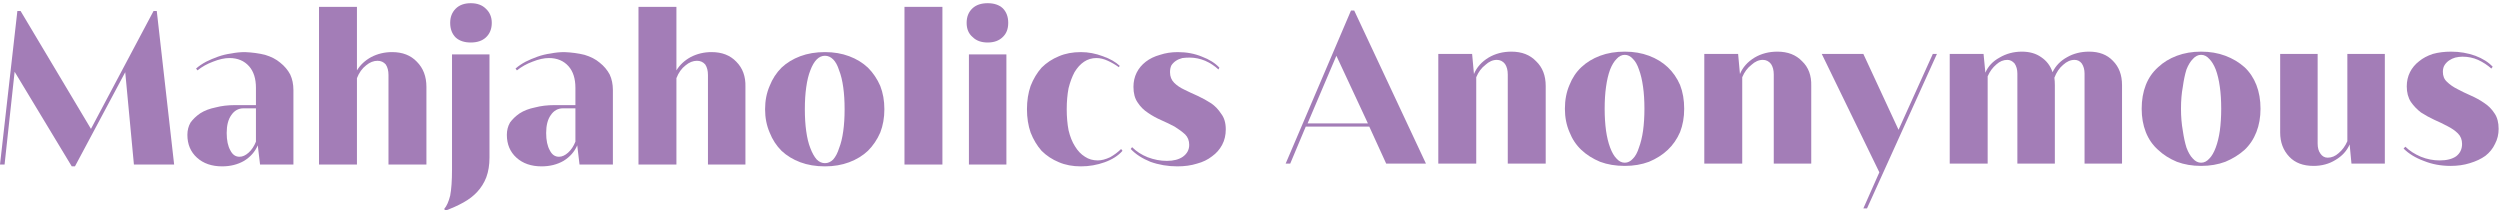
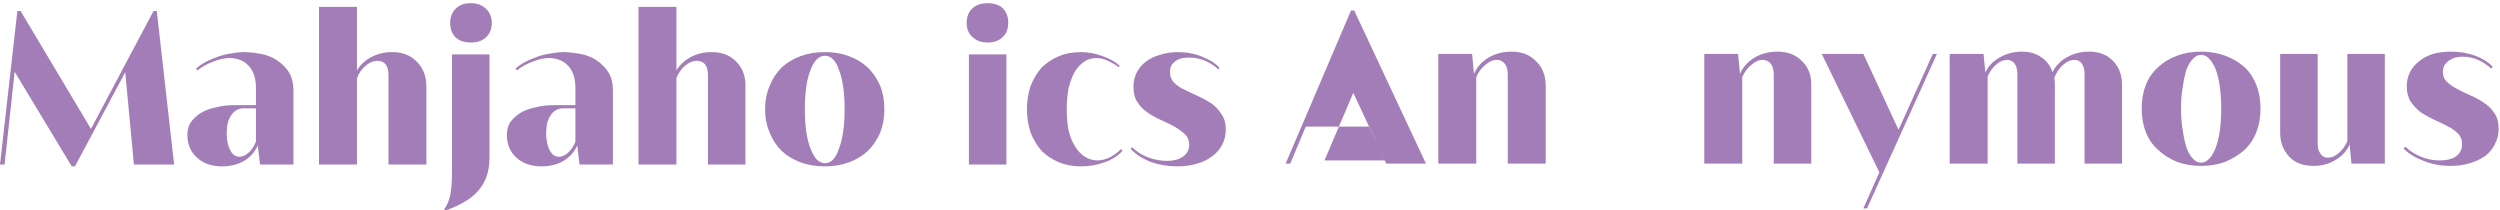
<svg xmlns="http://www.w3.org/2000/svg" version="1.2" viewBox="0 0 547 46" width="547" height="46">
  <style>.a{fill:#a37db7}</style>
  <path class="a" d="m29.3 36l-1.9-20.2-11 20.6h-0.7l-12.5-20.7-2.2 20.3h-1l3.8-33.6h0.7l15.4 25.8 13.7-25.8h0.7l3.8 33.6z" />
  <path fill-rule="evenodd" class="a" d="m53.6 11.4q2.4 0.1 4.4 0.6 2 0.6 3.3 1.7 1.4 1.1 2.2 2.6 0.7 1.5 0.7 3.4v16.3h-7.3l-0.5-4.2q-0.9 2.1-3 3.4-2.1 1.2-4.8 1.2-3.4 0-5.5-1.9-2.1-1.9-2.1-5 0-1.5 0.7-2.7 0.8-1.1 2.1-2 1.4-0.9 3.4-1.3 1.9-0.5 4.2-0.5h4.6v-3.8q0-3-1.5-4.7-1.6-1.8-4.3-1.8-1.6 0-3.6 0.8-1.9 0.7-3.4 1.9l-0.3-0.4q0.9-0.8 2.2-1.5 1.2-0.6 2.6-1.1 1.4-0.5 2.9-0.7 1.5-0.3 3-0.3zm-1.2 22.9q1 0 2-0.9 1-0.9 1.6-2.4v-7.3h-2.7q-1.7 0-2.7 1.5-1 1.4-1 3.9 0 2.4 0.8 3.8 0.7 1.4 2 1.4z" />
  <path class="a" d="m85.8 11.4q3.4 0 5.4 2.1 2.1 2.1 2.1 5.5v17h-8.3v-19.6q0-1.4-0.6-2.3-0.7-0.8-1.8-0.8-1.3 0-2.5 1-1.3 1-2 2.8v18.9h-8.3v-34.5h8.3v13.9q1.1-1.8 3.1-2.9 2.1-1.1 4.6-1.1z" />
  <path class="a" d="m107.6 5q0 2-1.3 3.2-1.2 1.1-3.3 1.1-2.1 0-3.3-1.1-1.2-1.2-1.2-3.2 0-1.9 1.2-3.1 1.2-1.2 3.3-1.2 2.1 0 3.3 1.2 1.3 1.2 1.3 3.1zm-0.5 29.5q0 2.4-0.7 4.3-0.7 1.8-2 3.2-1.2 1.3-3 2.3-1.8 1-4 1.8l-0.2-0.4q0.8-0.9 1.3-2.9 0.4-2.1 0.4-5.7v-25.2h8.2z" />
  <path fill-rule="evenodd" class="a" d="m123.5 11.4q2.4 0.1 4.4 0.6 2 0.6 3.3 1.7 1.4 1.1 2.2 2.6 0.7 1.5 0.7 3.4v16.3h-7.3l-0.5-4.2q-0.9 2.1-3 3.4-2.1 1.2-4.8 1.2-3.4 0-5.5-1.9-2.1-1.9-2.1-5 0-1.5 0.7-2.7 0.8-1.1 2.1-2 1.4-0.9 3.4-1.3 1.9-0.5 4.2-0.5h4.6v-3.8q0-3-1.5-4.7-1.6-1.8-4.3-1.8-1.6 0-3.6 0.8-1.9 0.7-3.4 1.9l-0.3-0.4q0.9-0.8 2.2-1.5 1.2-0.6 2.6-1.1 1.4-0.5 2.9-0.7 1.5-0.3 3-0.3zm-1.2 22.9q1 0 2-0.9 1-0.9 1.6-2.4v-7.3h-2.7q-1.7 0-2.7 1.5-1 1.4-1 3.9 0 2.4 0.8 3.8 0.7 1.4 2 1.4z" />
  <path class="a" d="m155.7 11.4q3.4 0 5.4 2.1 2.1 2.1 2 5.5v17h-8.2v-19.6q0-1.4-0.6-2.3-0.7-0.8-1.8-0.8-1.3 0-2.5 1-1.3 1-2 2.8v18.9h-8.3v-34.5h8.3v13.9q1.1-1.8 3.1-2.9 2.1-1.1 4.6-1.1z" />
  <path fill-rule="evenodd" class="a" d="m193.5 23.9q0 2.8-0.9 5.1-1 2.3-2.7 4-1.7 1.6-4.1 2.5-2.4 0.9-5.3 0.9-3 0-5.4-0.9-2.4-0.9-4.1-2.5-1.7-1.7-2.6-4-1-2.3-1-5.1 0-2.8 1-5.1 0.9-2.3 2.6-4 1.7-1.6 4.1-2.5 2.4-0.9 5.4-0.9 2.9 0 5.3 0.9 2.4 0.9 4.1 2.5 1.7 1.7 2.7 4 0.9 2.3 0.9 5.1zm-17.4 0q0 2.7 0.3 4.8 0.3 2.2 0.9 3.7 0.6 1.6 1.4 2.5 0.8 0.8 1.8 0.8 1 0 1.8-0.8 0.8-0.9 1.3-2.5 0.6-1.5 0.9-3.7 0.3-2.1 0.3-4.8 0-2.7-0.3-4.8-0.3-2.2-0.9-3.7-0.5-1.6-1.3-2.4-0.8-0.8-1.8-0.8-1 0-1.8 0.8-0.8 0.8-1.4 2.4-0.6 1.5-0.9 3.7-0.3 2.1-0.3 4.8z" />
-   <path class="a" d="m197.9 1.5h8.3v34.5h-8.3z" />
  <path class="a" d="m212 11.9h8.2v24.1h-8.2zm8.6-6.9q0 2-1.2 3.1-1.2 1.2-3.3 1.2-2.1 0-3.3-1.2-1.3-1.1-1.3-3.1 0-2 1.3-3.2 1.2-1.1 3.3-1.1 2.1 0 3.3 1.1 1.2 1.2 1.2 3.2z" />
  <path class="a" d="m245.6 33q-1.4 1.6-3.9 2.5-2.5 0.9-5.2 0.9-2.7 0-4.8-0.9-2.2-0.9-3.8-2.5-1.5-1.7-2.4-4-0.8-2.3-0.8-5.1 0-2.8 0.8-5.1 0.9-2.3 2.4-4 1.6-1.6 3.8-2.5 2.1-0.9 4.8-0.9 2.4 0 4.8 0.9 2.3 0.8 3.7 2.1l-0.2 0.3q-1.1-0.8-2.4-1.4-1.3-0.6-2.5-0.6-1.5 0-2.7 0.8-1.2 0.8-2.1 2.3-0.8 1.5-1.3 3.5-0.4 2.1-0.4 4.6 0 2.5 0.4 4.6 0.5 2.1 1.4 3.5 0.9 1.5 2.2 2.3 1.2 0.8 2.8 0.8 1.2 0 2.7-0.7 1.4-0.8 2.4-1.8z" />
  <path class="a" d="m268.2 28.3q0 1.9-0.8 3.4-0.8 1.5-2.2 2.5-1.4 1.1-3.3 1.6-1.9 0.6-4.3 0.6-3.1 0-5.9-1-2.7-1.1-4.3-2.8l0.3-0.4q1.4 1.4 3.4 2.2 2.1 0.8 4.2 0.8 2.2 0 3.5-0.9 1.4-1 1.4-2.6 0-1.4-0.9-2.3-1-0.9-2.3-1.7-1.3-0.7-2.9-1.4-1.6-0.7-2.9-1.6-1.4-0.9-2.3-2.3-0.9-1.3-0.9-3.4 0-1.7 0.7-3.1 0.7-1.4 2-2.4 1.3-1 3.1-1.5 1.8-0.6 3.9-0.6 2.9 0 5.3 1 2.4 0.9 3.8 2.4l-0.2 0.4q-1.3-1.2-2.9-1.9-1.7-0.7-3.4-0.7-0.8 0-1.6 0.1-0.8 0.2-1.4 0.6-0.6 0.4-1 1-0.3 0.6-0.3 1.5 0 1.4 0.9 2.3 0.9 0.9 2.2 1.5 1.4 0.7 3 1.4 1.5 0.7 2.9 1.6 1.3 0.9 2.2 2.3 1 1.3 1 3.4z" />
-   <path fill-rule="evenodd" class="a" d="m299.6 27.7h-13.9l-3.4 8.1h-1l14.3-33.5h0.7l15.7 33.5h-8.7zm-0.3-0.7l-6.9-14.8-6.3 14.8z" />
+   <path fill-rule="evenodd" class="a" d="m299.6 27.7h-13.9l-3.4 8.1h-1l14.3-33.5h0.7l15.7 33.5h-8.7m-0.3-0.7l-6.9-14.8-6.3 14.8z" />
  <path class="a" d="m330.7 11.3q3.4 0 5.4 2.1 2.1 2 2.1 5.4v17h-8.3v-19.5q0-1.4-0.6-2.3-0.7-0.9-1.8-0.9-1.3 0-2.5 1.1-1.3 1-2 2.7v18.9h-8.3v-24h7.4l0.4 4.4q0.9-2.2 3.2-3.6 2.2-1.3 5-1.3z" />
-   <path fill-rule="evenodd" class="a" d="m368.5 23.8q0 2.8-0.9 5.1-1 2.3-2.7 3.9-1.7 1.6-4.1 2.6-2.4 0.9-5.3 0.9-3 0-5.4-0.9-2.4-1-4.1-2.6-1.7-1.6-2.6-3.9-1-2.3-1-5.1 0-2.9 1-5.2 0.9-2.3 2.6-3.9 1.7-1.6 4.1-2.5 2.4-0.9 5.4-0.9 2.9 0 5.3 0.9 2.4 0.9 4.1 2.5 1.7 1.6 2.7 3.9 0.9 2.3 0.9 5.2zm-17.4 0q0 2.6 0.3 4.8 0.3 2.1 0.9 3.7 0.6 1.6 1.4 2.4 0.8 0.9 1.8 0.9 1 0 1.8-0.9 0.8-0.8 1.3-2.4 0.6-1.6 0.9-3.7 0.3-2.2 0.3-4.8 0-2.7-0.3-4.8-0.3-2.2-0.9-3.8-0.5-1.5-1.3-2.3-0.8-0.9-1.8-0.9-1 0-1.8 0.9-0.8 0.8-1.4 2.3-0.6 1.6-0.9 3.8-0.3 2.1-0.3 4.8z" />
  <path class="a" d="m388.9 11.3q3.4 0 5.4 2.1 2.1 2 2 5.4v17h-8.2v-19.5q0-1.4-0.6-2.3-0.7-0.9-1.8-0.9-1.3 0-2.5 1.1-1.3 1-2 2.7v18.9h-8.3v-24h7.4l0.4 4.4q0.9-2.2 3.2-3.6 2.2-1.3 5-1.3z" />
  <path class="a" d="m423.8 11.8l-15.3 33.8h-0.8l3.5-7.9-12.6-25.9h9.1l7.7 16.6 7.5-16.6z" />
  <path class="a" d="m457.1 11.3q3.3 0 5.2 2 2 2 2 5.3v17.2h-8.2v-19.7q0-1.3-0.6-2.2-0.6-0.8-1.6-0.8-1.3 0-2.5 1.1-1.2 1-1.9 2.8 0.1 0.8 0.1 1.6v17.2h-8.2v-19.7q0-1.3-0.6-2.2-0.7-0.8-1.6-0.8-1.3 0-2.4 1-1.2 1-1.9 2.6v19.1h-8.3v-24h7.4l0.4 4.1q0.9-2.1 3.1-3.3 2.2-1.3 4.9-1.3 2.5 0 4.2 1.2 1.8 1.2 2.5 3.3 1-2.1 3.2-3.3 2.1-1.2 4.8-1.2z" />
  <path fill-rule="evenodd" class="a" d="m494.6 23.8q0 2.8-0.9 5.1-0.9 2.3-2.6 3.9-1.8 1.6-4.2 2.6-2.4 0.9-5.3 0.9-2.9 0-5.3-0.9-2.4-1-4.1-2.6-1.8-1.6-2.7-3.9-0.9-2.3-0.9-5.1 0-2.9 0.9-5.2 0.9-2.3 2.7-3.9 1.7-1.6 4.1-2.5 2.4-0.9 5.3-0.9 2.9 0 5.3 0.9 2.4 0.9 4.2 2.5 1.7 1.6 2.6 3.9 0.9 2.3 0.9 5.2zm-17.4 0q0 2.6 0.4 4.8 0.3 2.1 0.8 3.7 0.6 1.6 1.4 2.4 0.8 0.9 1.8 0.9 1 0 1.8-0.9 0.8-0.8 1.4-2.4 0.6-1.6 0.9-3.7 0.3-2.2 0.3-4.8 0-2.7-0.3-4.8-0.3-2.2-0.9-3.8-0.6-1.5-1.4-2.3-0.8-0.9-1.8-0.9-1 0-1.8 0.9-0.8 0.8-1.4 2.3-0.5 1.6-0.8 3.8-0.4 2.1-0.4 4.8z" />
  <path class="a" d="m521.8 11.8v24h-7.3l-0.4-4.2q-0.9 2.1-3.1 3.4-2.1 1.3-4.8 1.3-3.4 0-5.3-2-2-2.1-2-5.3v-17.2h8.2v19.6q0 1.4 0.6 2.2 0.6 0.9 1.6 0.9 1.3 0 2.4-1 1.2-1 1.9-2.6v-19.1z" />
  <path class="a" d="m546.7 28.2q0 1.8-0.8 3.3-0.7 1.5-2.1 2.6-1.4 1-3.4 1.6-1.9 0.6-4.2 0.6-3.2 0-5.9-1.1-2.7-1-4.4-2.7l0.4-0.4q1.3 1.3 3.4 2.2 2 0.8 4.1 0.8 2.3 0 3.6-0.9 1.3-1 1.3-2.7 0-1.4-0.9-2.3-0.9-0.9-2.3-1.6-1.3-0.7-2.9-1.4-1.5-0.7-2.9-1.6-1.3-1-2.2-2.3-0.9-1.4-0.9-3.4 0-1.7 0.7-3.1 0.7-1.4 2-2.4 1.2-1 3-1.6 1.8-0.5 4-0.5 2.8 0 5.3 0.9 2.4 0.9 3.8 2.4l-0.3 0.4q-1.2-1.1-2.9-1.9-1.6-0.7-3.4-0.7-0.8 0-1.6 0.2-0.7 0.2-1.3 0.6-0.6 0.4-1 1-0.4 0.6-0.4 1.5 0 1.4 0.9 2.2 0.9 0.9 2.3 1.6 1.3 0.7 2.9 1.4 1.6 0.7 2.9 1.6 1.4 0.9 2.3 2.3 0.9 1.3 0.9 3.4z" />
</svg>